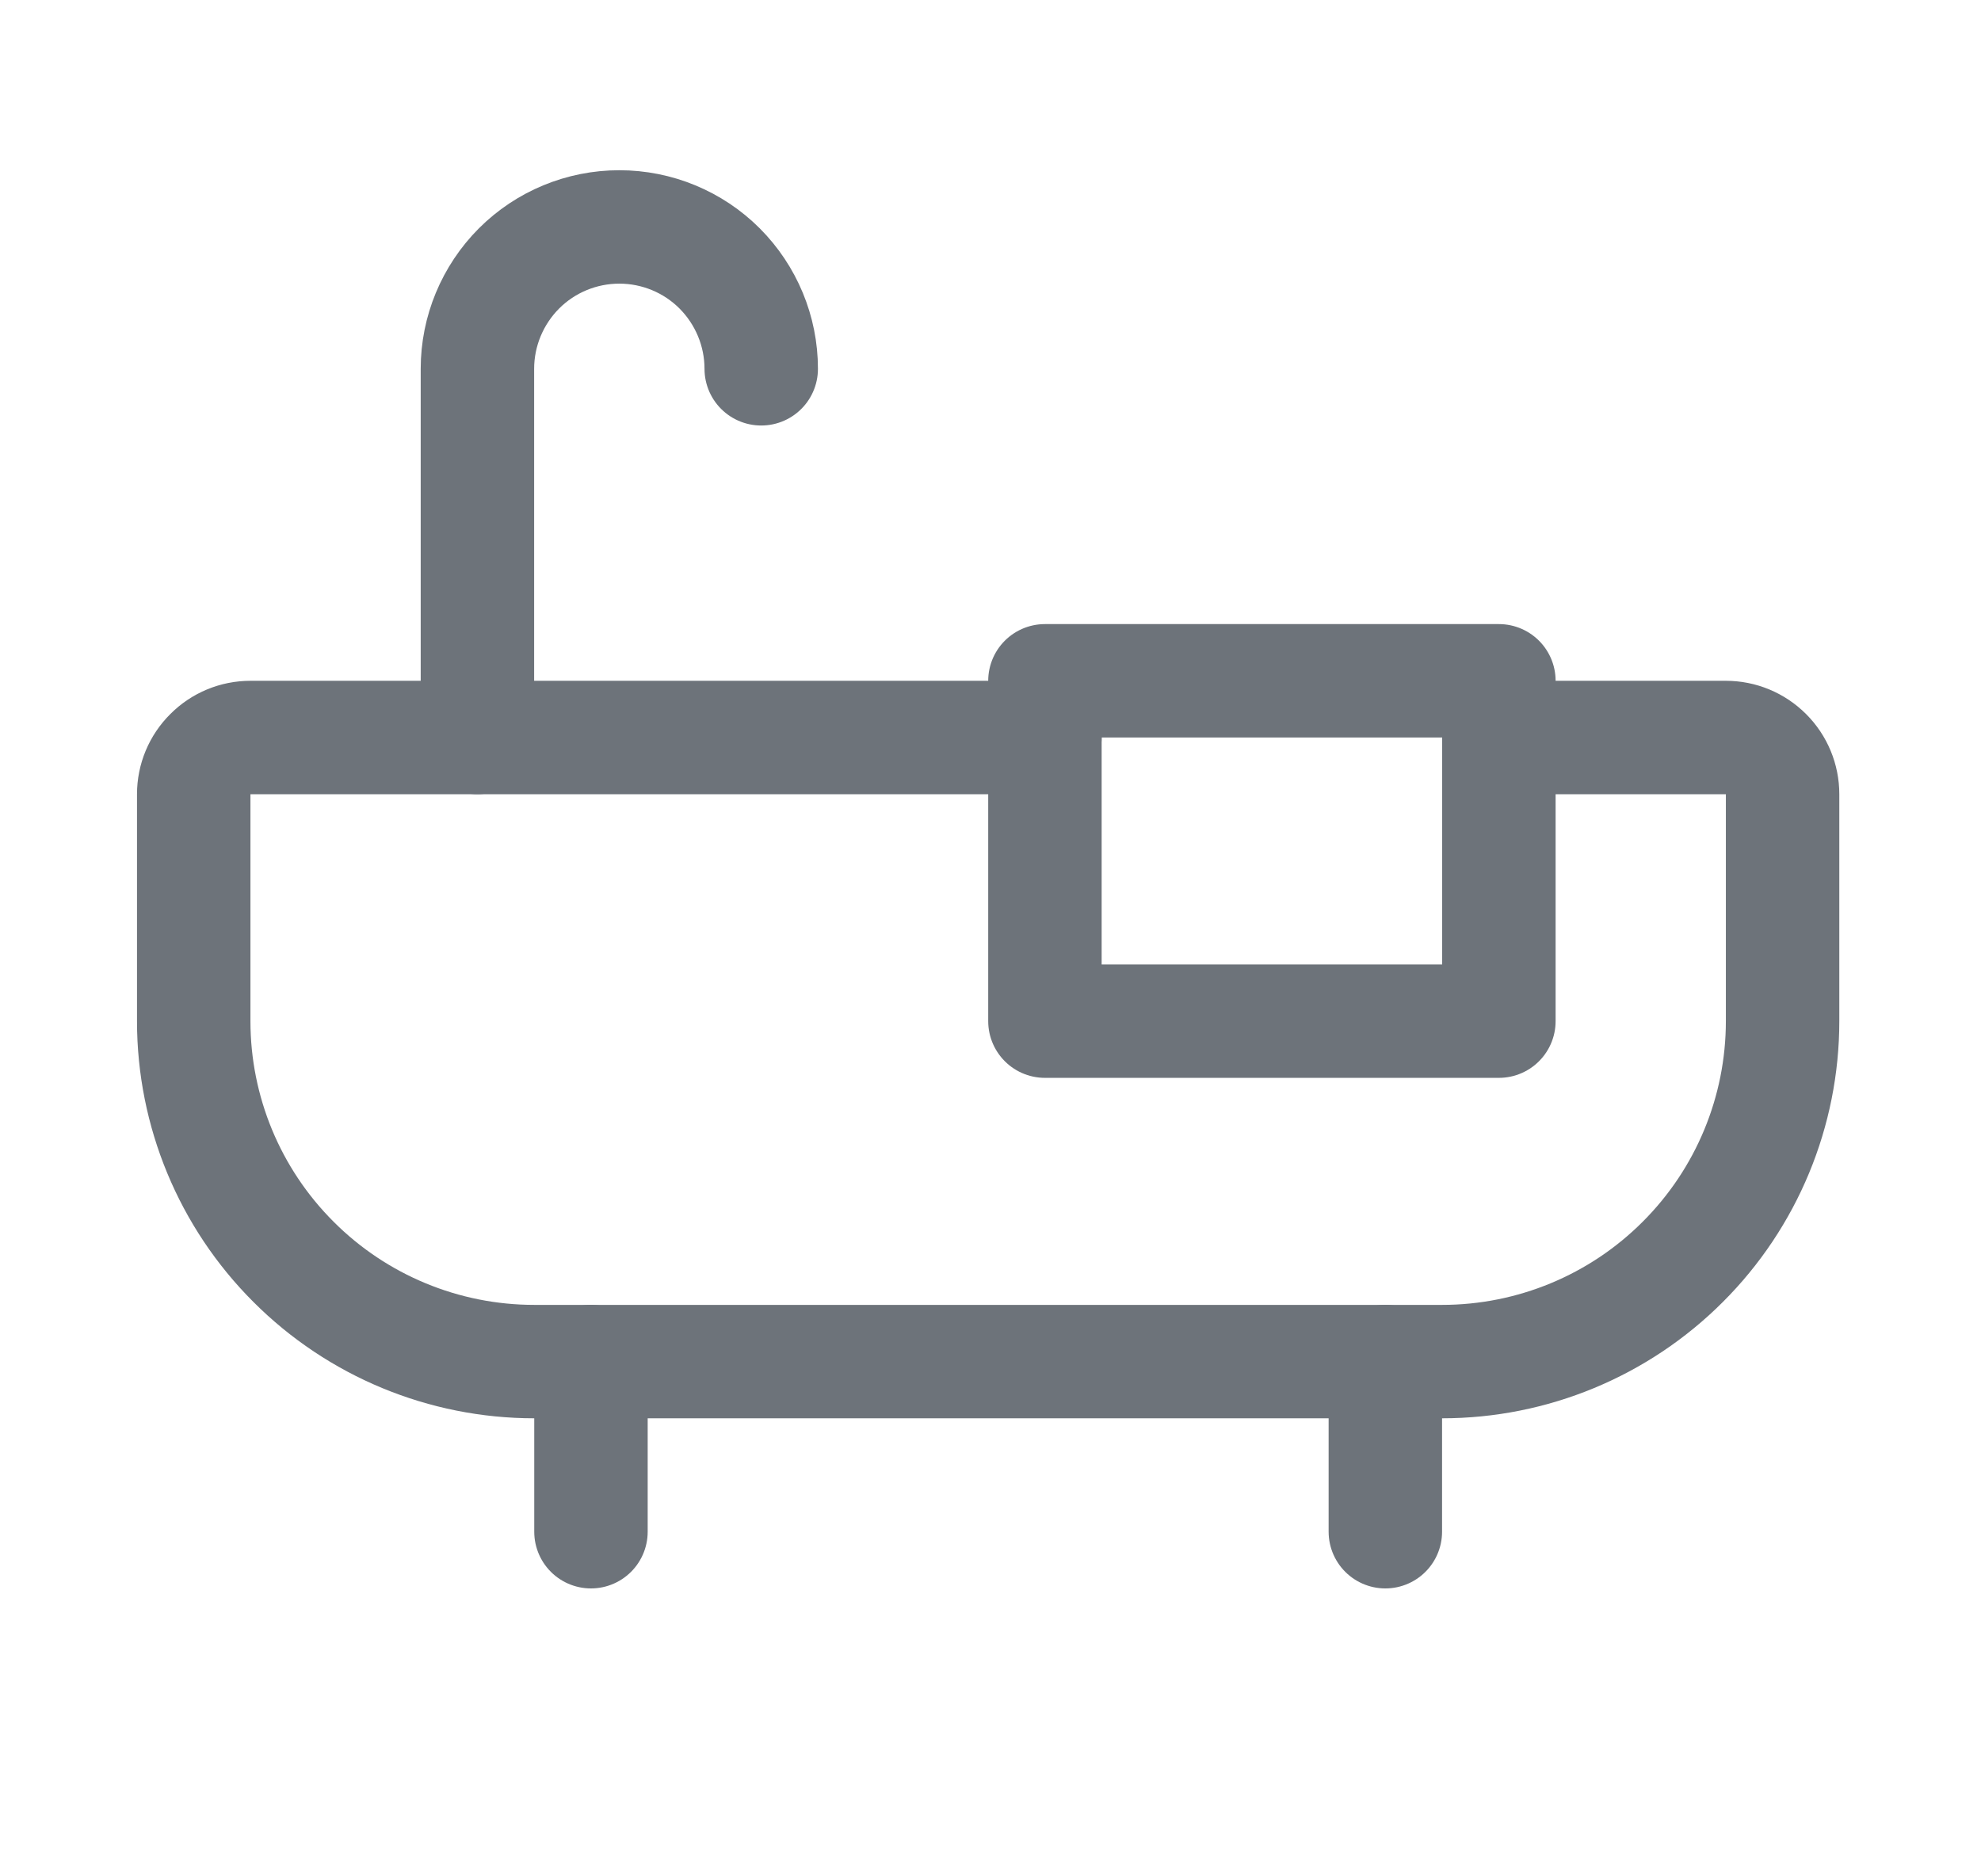
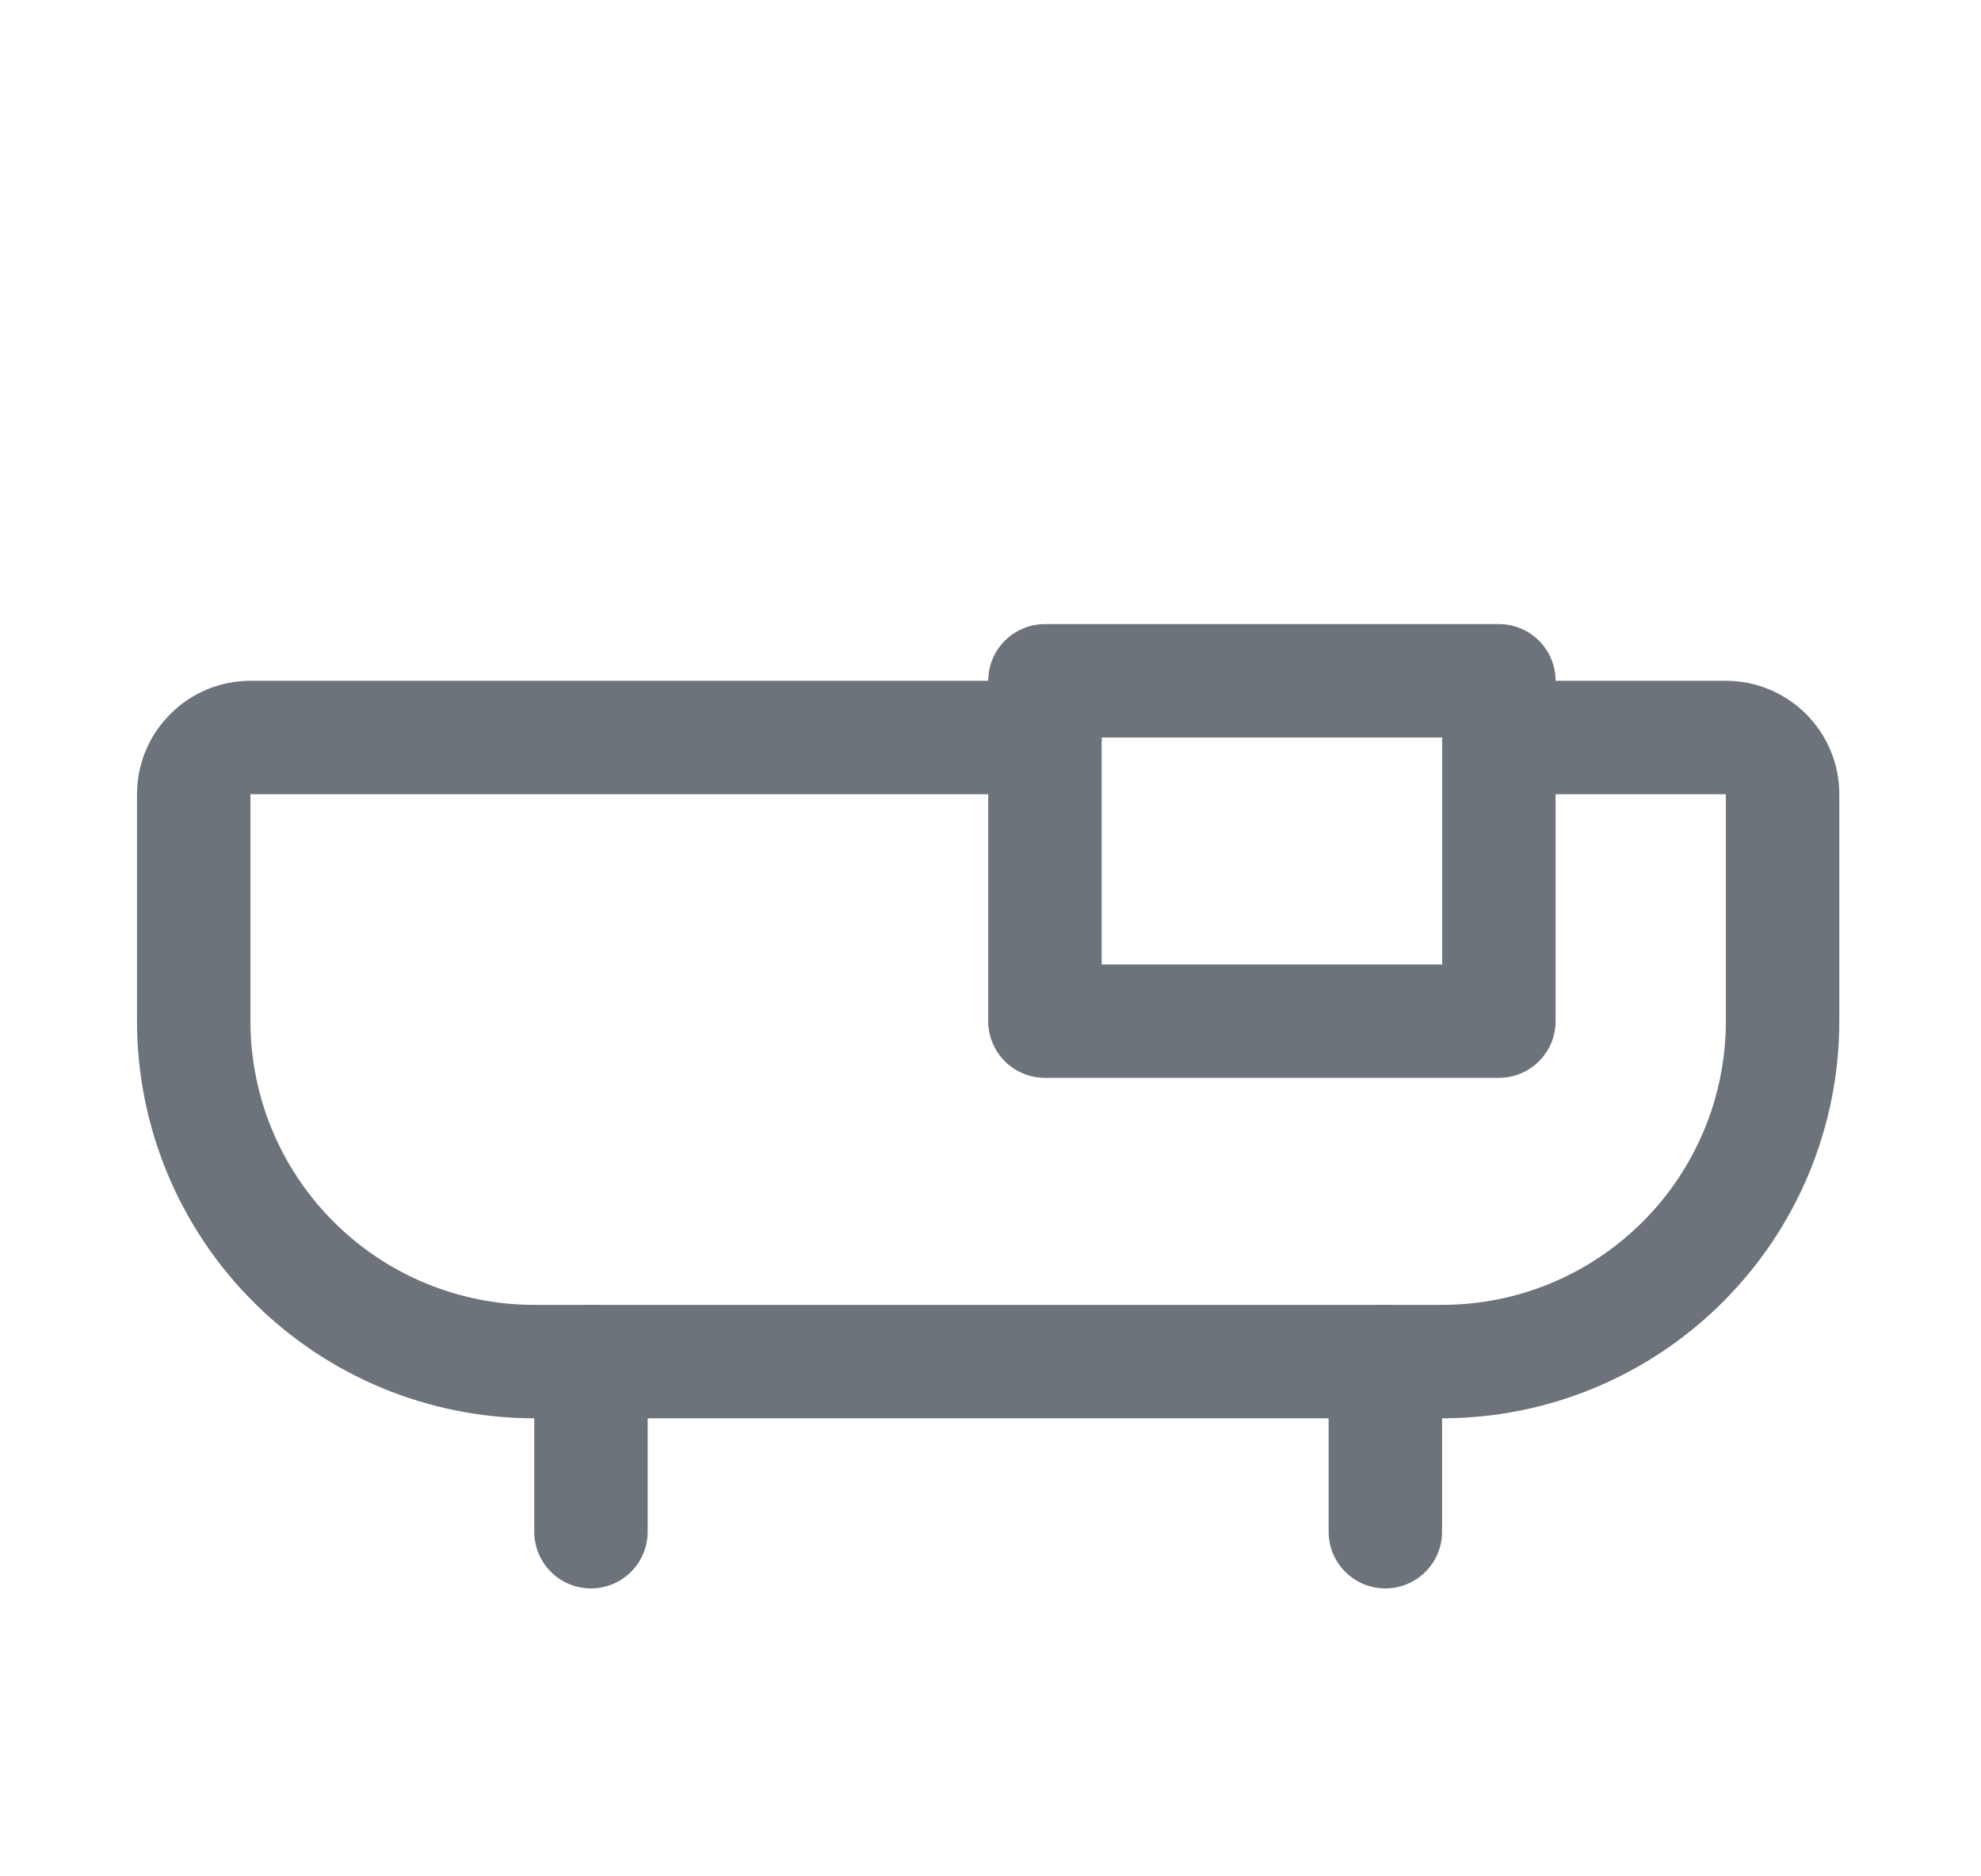
<svg xmlns="http://www.w3.org/2000/svg" width="19" height="18" viewBox="0 0 19 18" fill="none">
  <path d="M5.668 13.062V14.694" stroke="#6D737A" stroke-width="1.088" stroke-linecap="round" stroke-linejoin="round" />
  <path d="M13.287 13.062V14.694" stroke="#6D737A" stroke-width="1.088" stroke-linecap="round" stroke-linejoin="round" />
-   <path d="M4.579 7.075V3.538C4.579 3.177 4.723 2.831 4.978 2.575C5.233 2.32 5.579 2.177 5.94 2.177C6.301 2.177 6.647 2.32 6.902 2.575C7.157 2.831 7.301 3.177 7.301 3.538" stroke="#6D737A" stroke-width="1.088" stroke-linecap="round" stroke-linejoin="round" />
  <path d="M14.376 6.531H10.022V9.796H14.376V6.531Z" stroke="#6D737A" stroke-width="1.088" stroke-linecap="round" stroke-linejoin="round" />
  <path d="M14.376 7.075H16.553C16.697 7.075 16.835 7.132 16.938 7.235C17.04 7.337 17.097 7.475 17.097 7.619V9.796C17.097 10.662 16.753 11.493 16.14 12.105C15.528 12.718 14.697 13.062 13.832 13.062H5.124C4.258 13.062 3.427 12.718 2.815 12.105C2.202 11.493 1.858 10.662 1.858 9.796V7.619C1.858 7.475 1.915 7.337 2.018 7.235C2.12 7.132 2.258 7.075 2.402 7.075H10.022" stroke="#6D737A" stroke-width="1.088" stroke-linecap="round" stroke-linejoin="round" />
</svg>